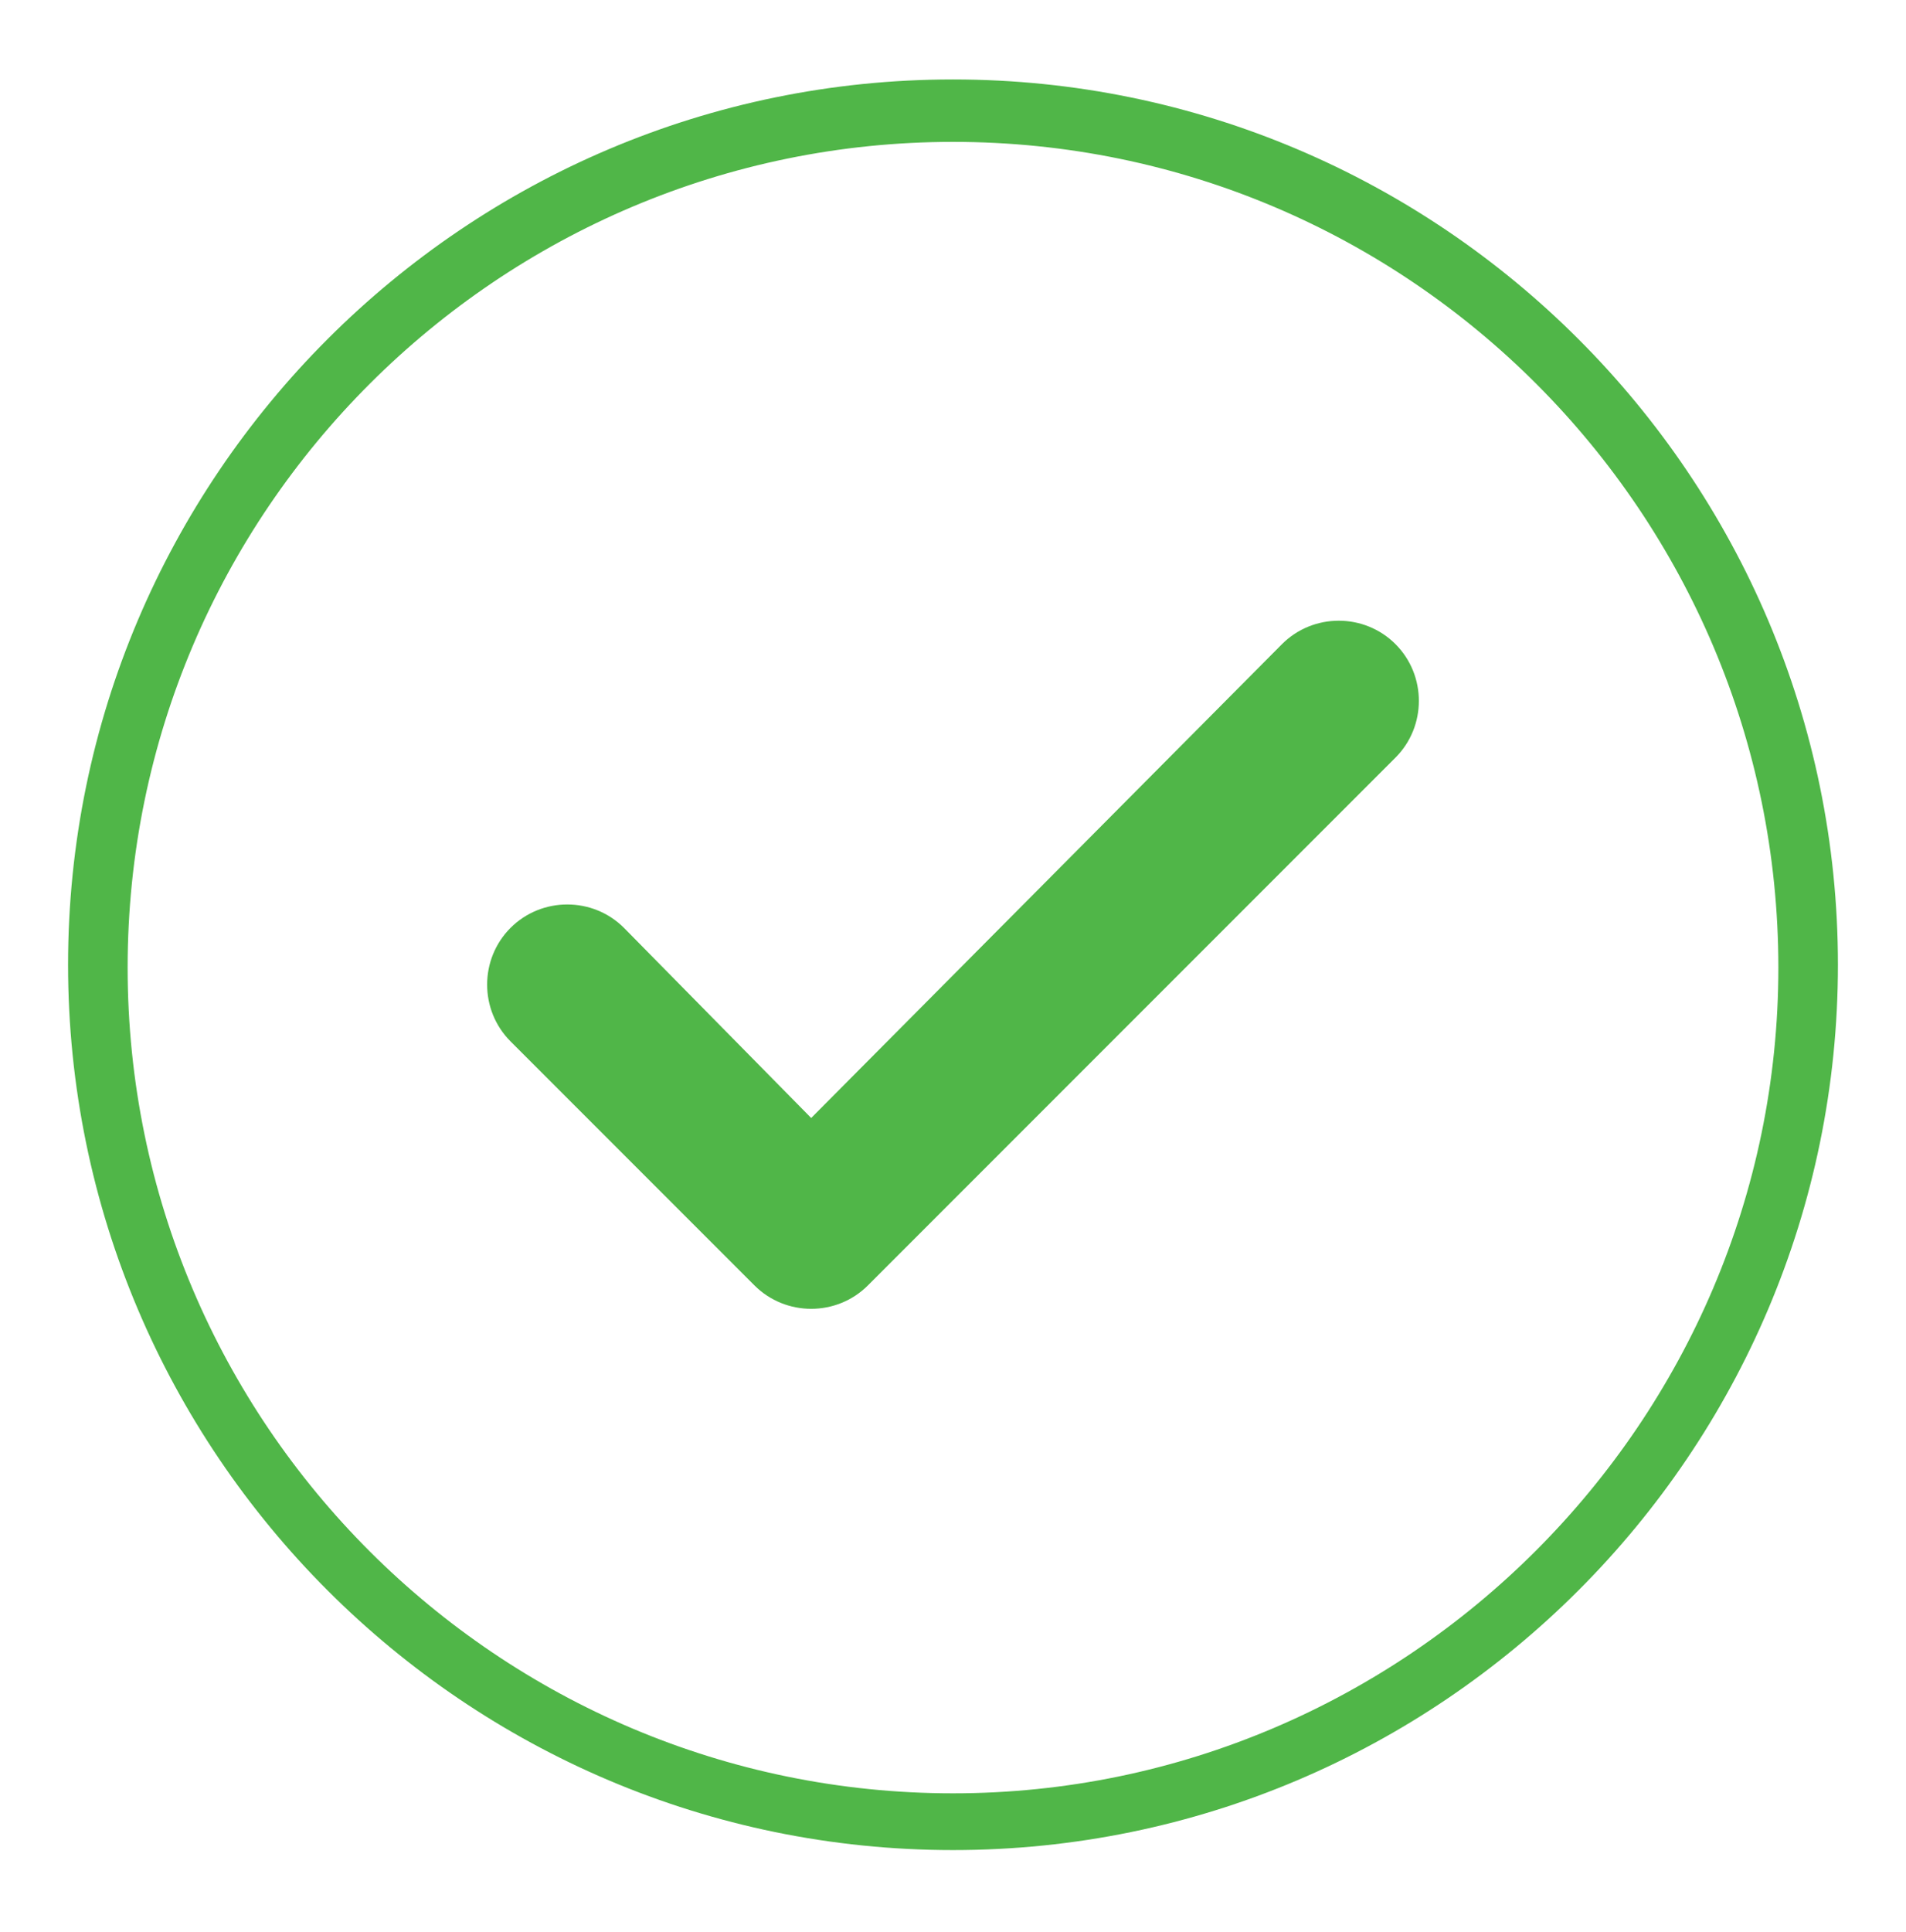
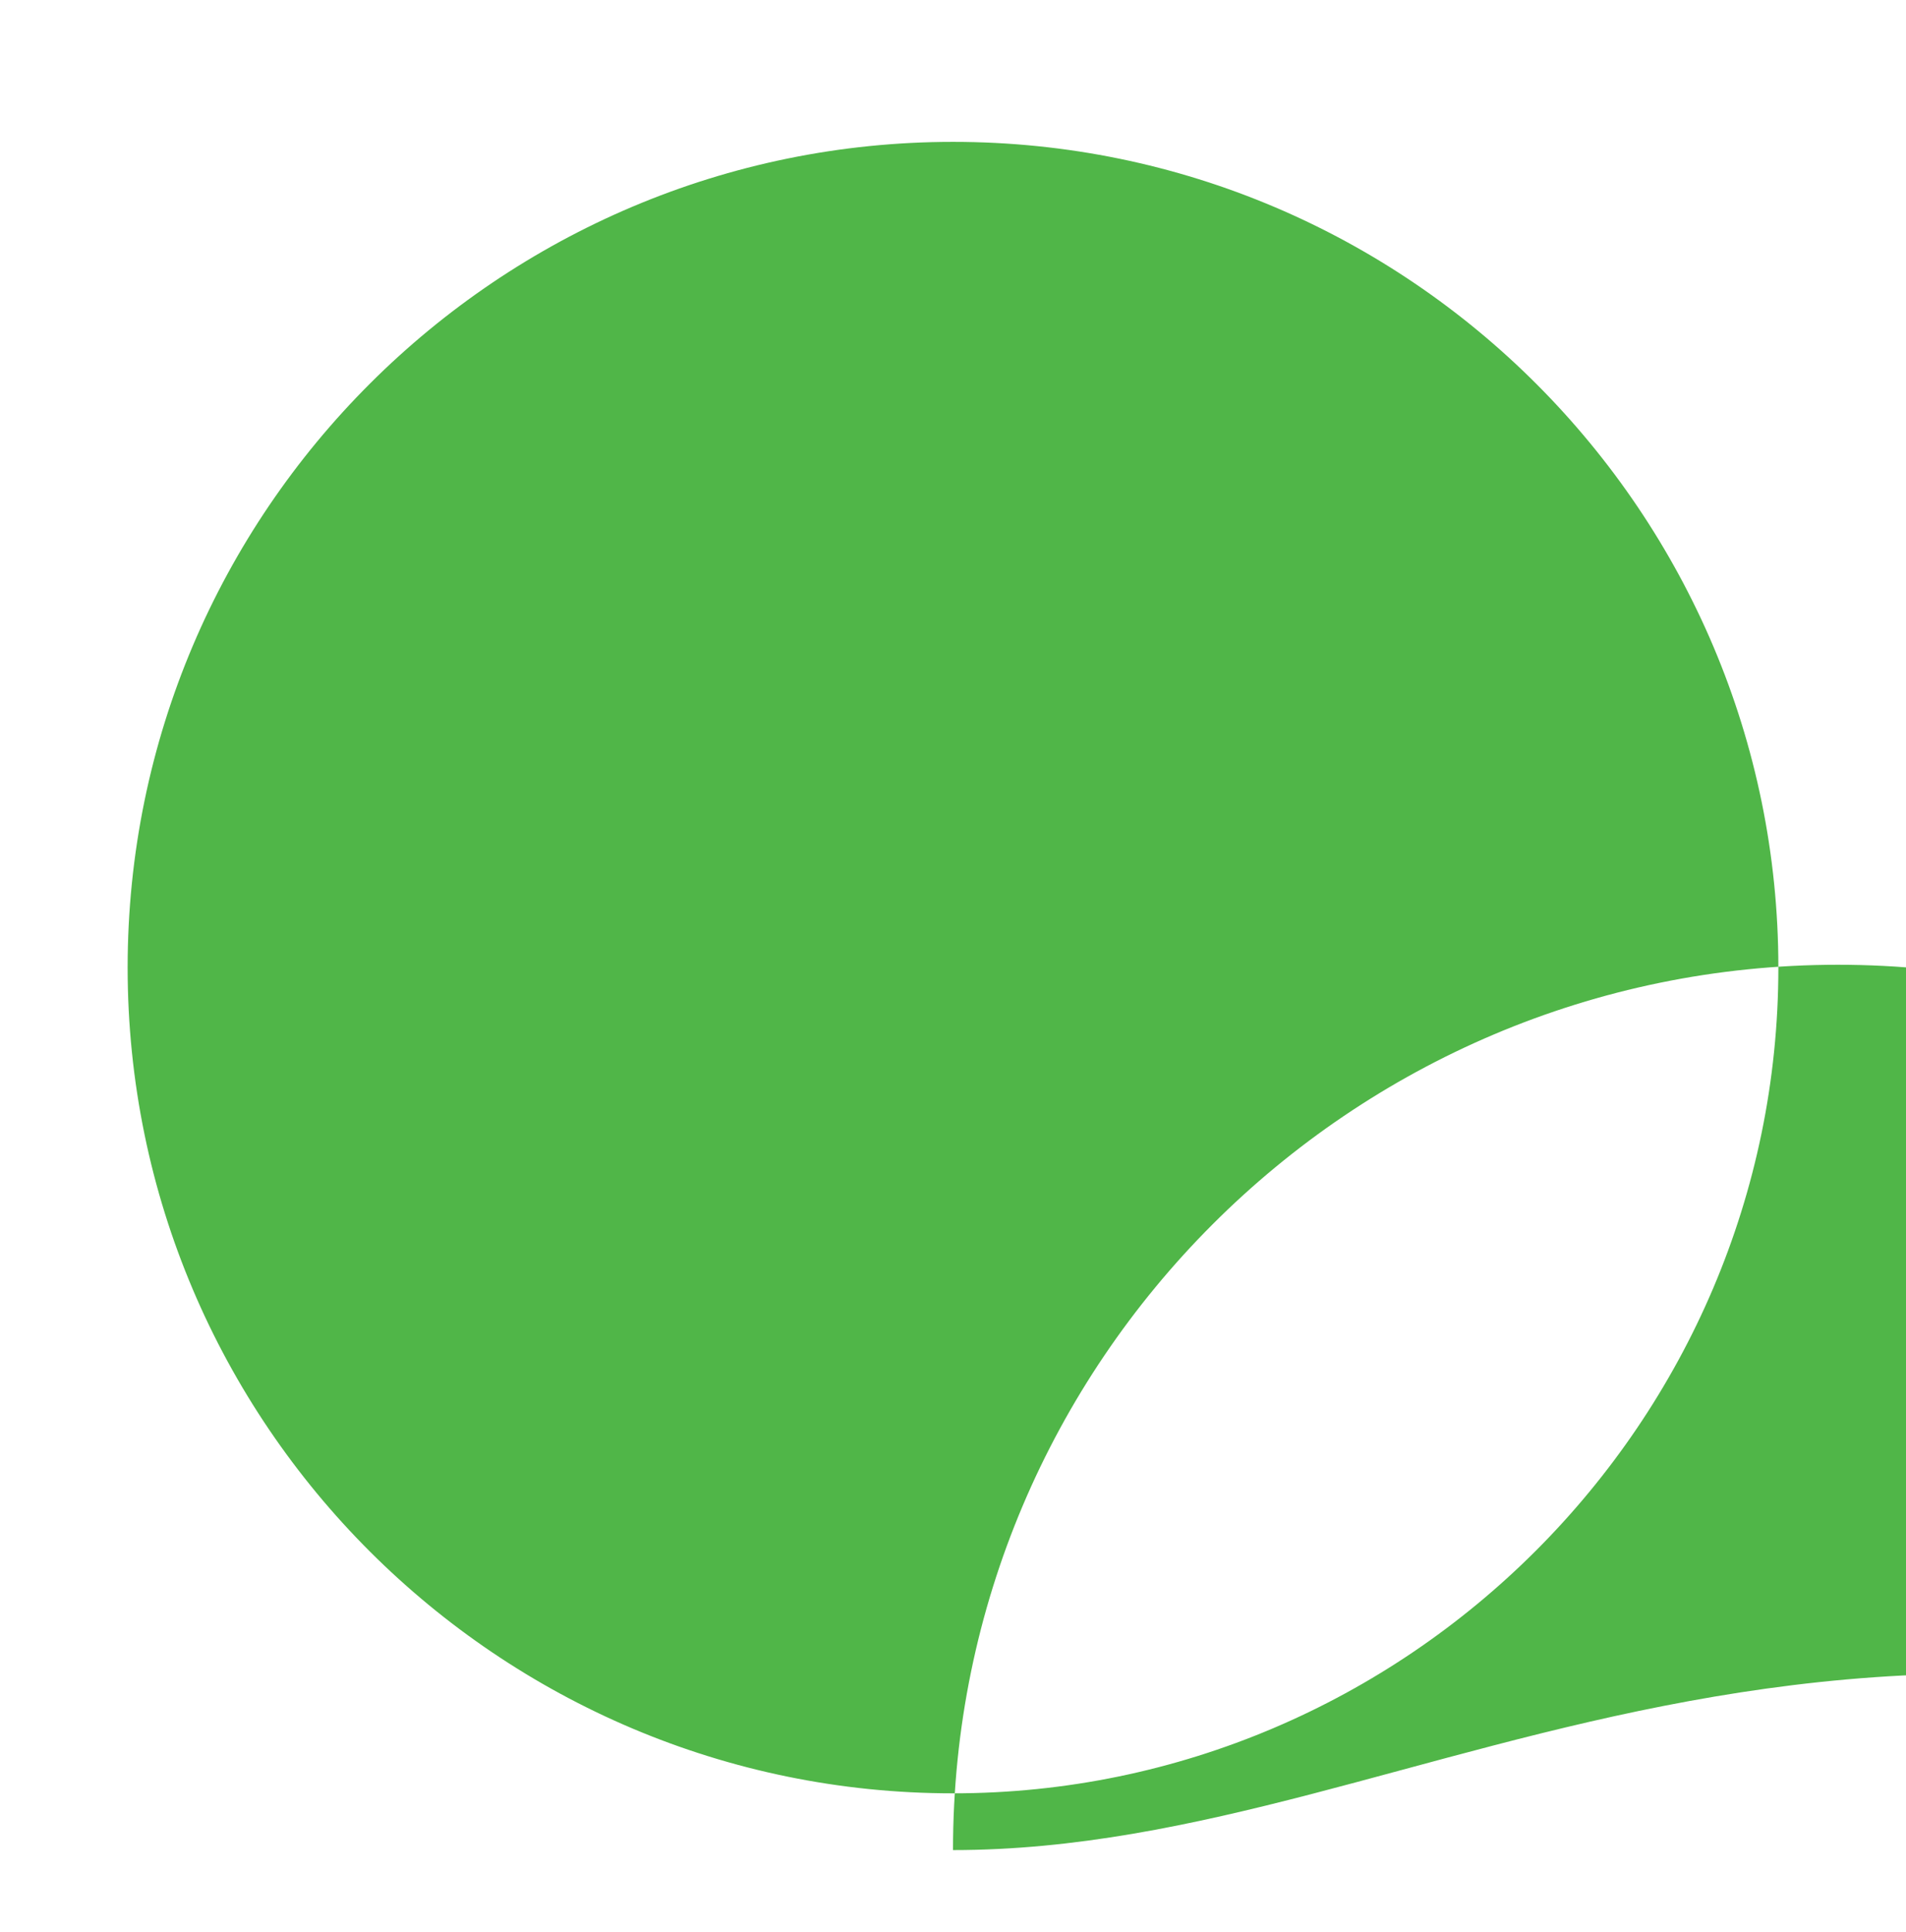
<svg xmlns="http://www.w3.org/2000/svg" version="1.1" id="Layer_1" x="0px" y="0px" viewBox="0 0 67.2 68.1" style="enable-background:new 0 0 67.2 68.1;" xml:space="preserve">
  <style type="text/css">
	.Drop_x0020_Shadow{fill:none;}
	.Round_x0020_Corners_x0020_2_x0020_pt{fill:#FFFFFF;stroke:#231F20;stroke-miterlimit:10;}
	.Live_x0020_Reflect_x0020_X{fill:none;}
	.Bevel_x0020_Soft{fill:url(#SVGID_1_);}
	.Dusk{fill:#FFFFFF;}
	.Foliage_GS{fill:#FFDD00;}
	.Pompadour_GS{fill-rule:evenodd;clip-rule:evenodd;fill:#44ADE2;}
	.st0{fill:#50B648;}
</style>
  <linearGradient id="SVGID_1_" gradientUnits="userSpaceOnUse" x1="-329.534" y1="-223.57" x2="-328.827" y2="-222.862">
    <stop offset="0" style="stop-color:#DEDFE3" />
    <stop offset="0.178" style="stop-color:#DADBDF" />
    <stop offset="0.361" style="stop-color:#CECFD3" />
    <stop offset="0.546" style="stop-color:#B9BCBF" />
    <stop offset="0.732" style="stop-color:#9CA0A2" />
    <stop offset="0.918" style="stop-color:#787D7E" />
    <stop offset="1" style="stop-color:#656B6C" />
  </linearGradient>
-   <path class="st0" d="M45.2,22.7L28.6,39.4L22,32.7c-1.1-1.1-2.9-1.1-4,0c-1.1,1.1-1.1,2.9,0,4l8.6,8.6c1.1,1.1,2.9,1.1,4,0  l18.6-18.6c1.1-1.1,1.1-2.9,0-4C48.1,21.6,46.3,21.6,45.2,22.7z" />
  <g>
-     <path class="st0" d="M33.6,65.2c-17.2,0-31.2-14-31.2-31.2c0-17.2,14-31.2,31.2-31.2c17.2,0,31.2,14,31.2,31.2   C64.8,51.2,50.8,65.2,33.6,65.2z M33.6,5C17.6,5,4.5,18,4.5,34.1s13.1,29.1,29.1,29.1s29.1-13.1,29.1-29.1S49.7,5,33.6,5z" />
+     <path class="st0" d="M33.6,65.2c0-17.2,14-31.2,31.2-31.2c17.2,0,31.2,14,31.2,31.2   C64.8,51.2,50.8,65.2,33.6,65.2z M33.6,5C17.6,5,4.5,18,4.5,34.1s13.1,29.1,29.1,29.1s29.1-13.1,29.1-29.1S49.7,5,33.6,5z" />
  </g>
</svg>